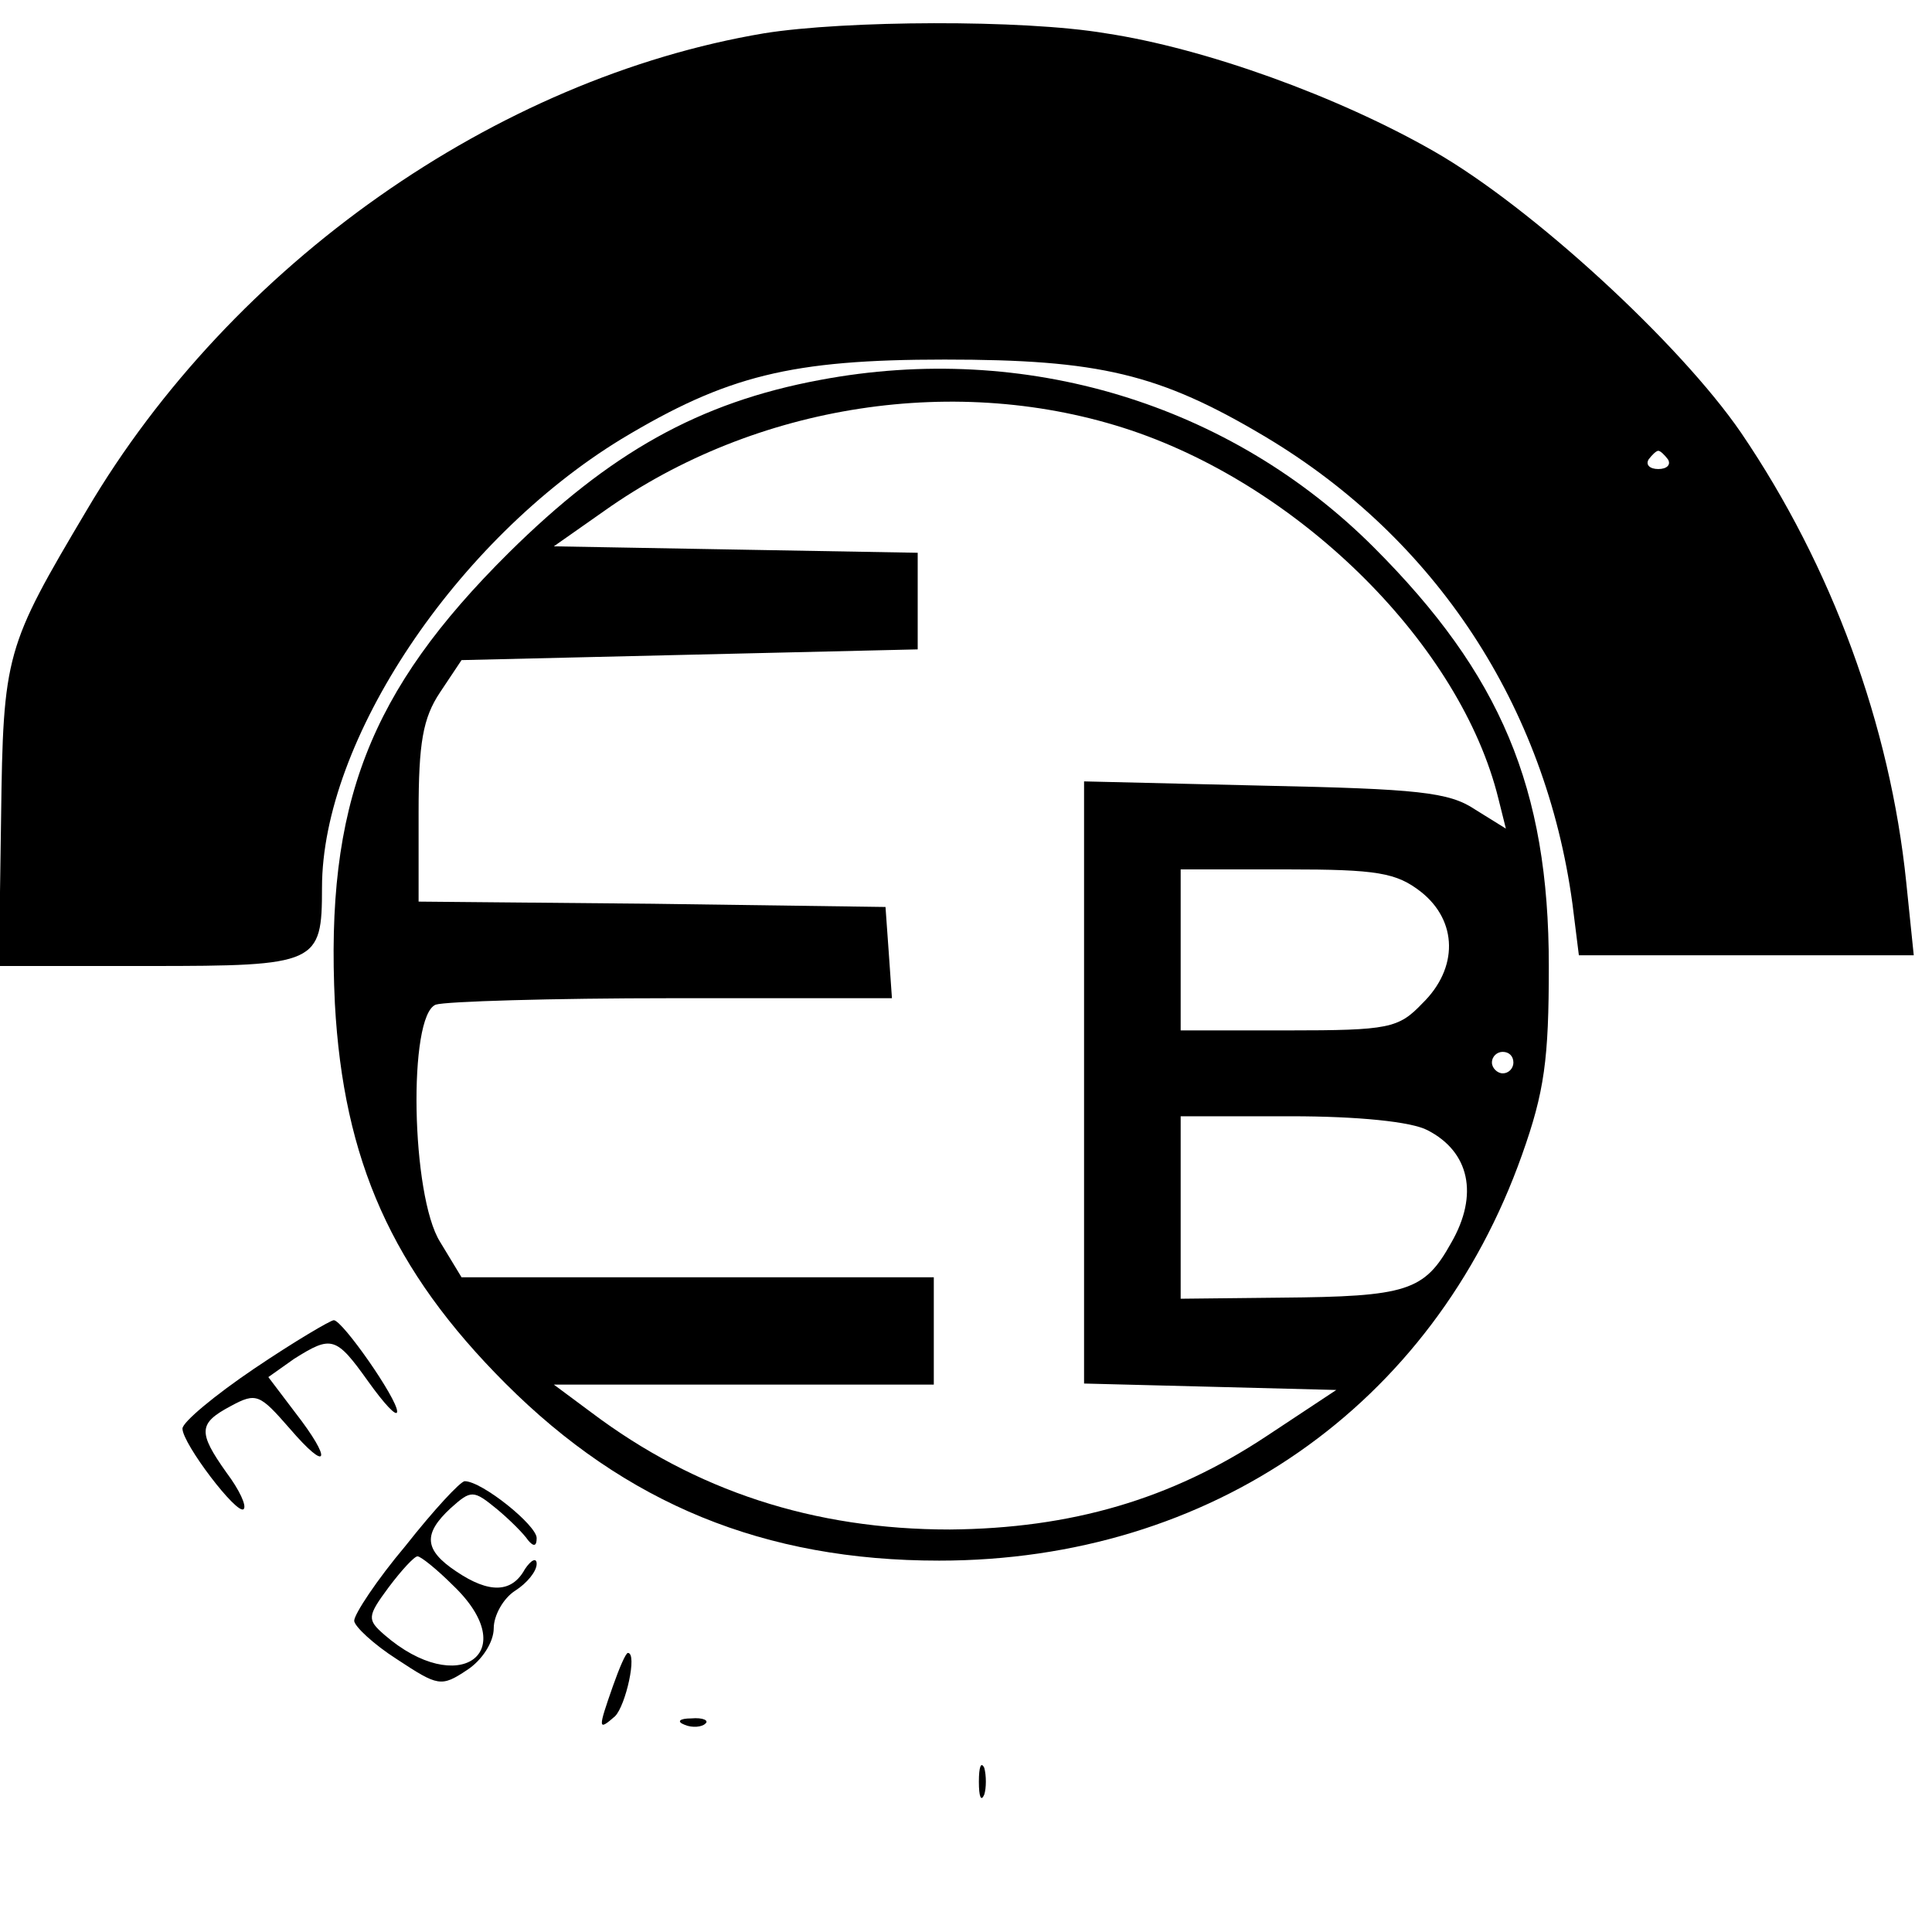
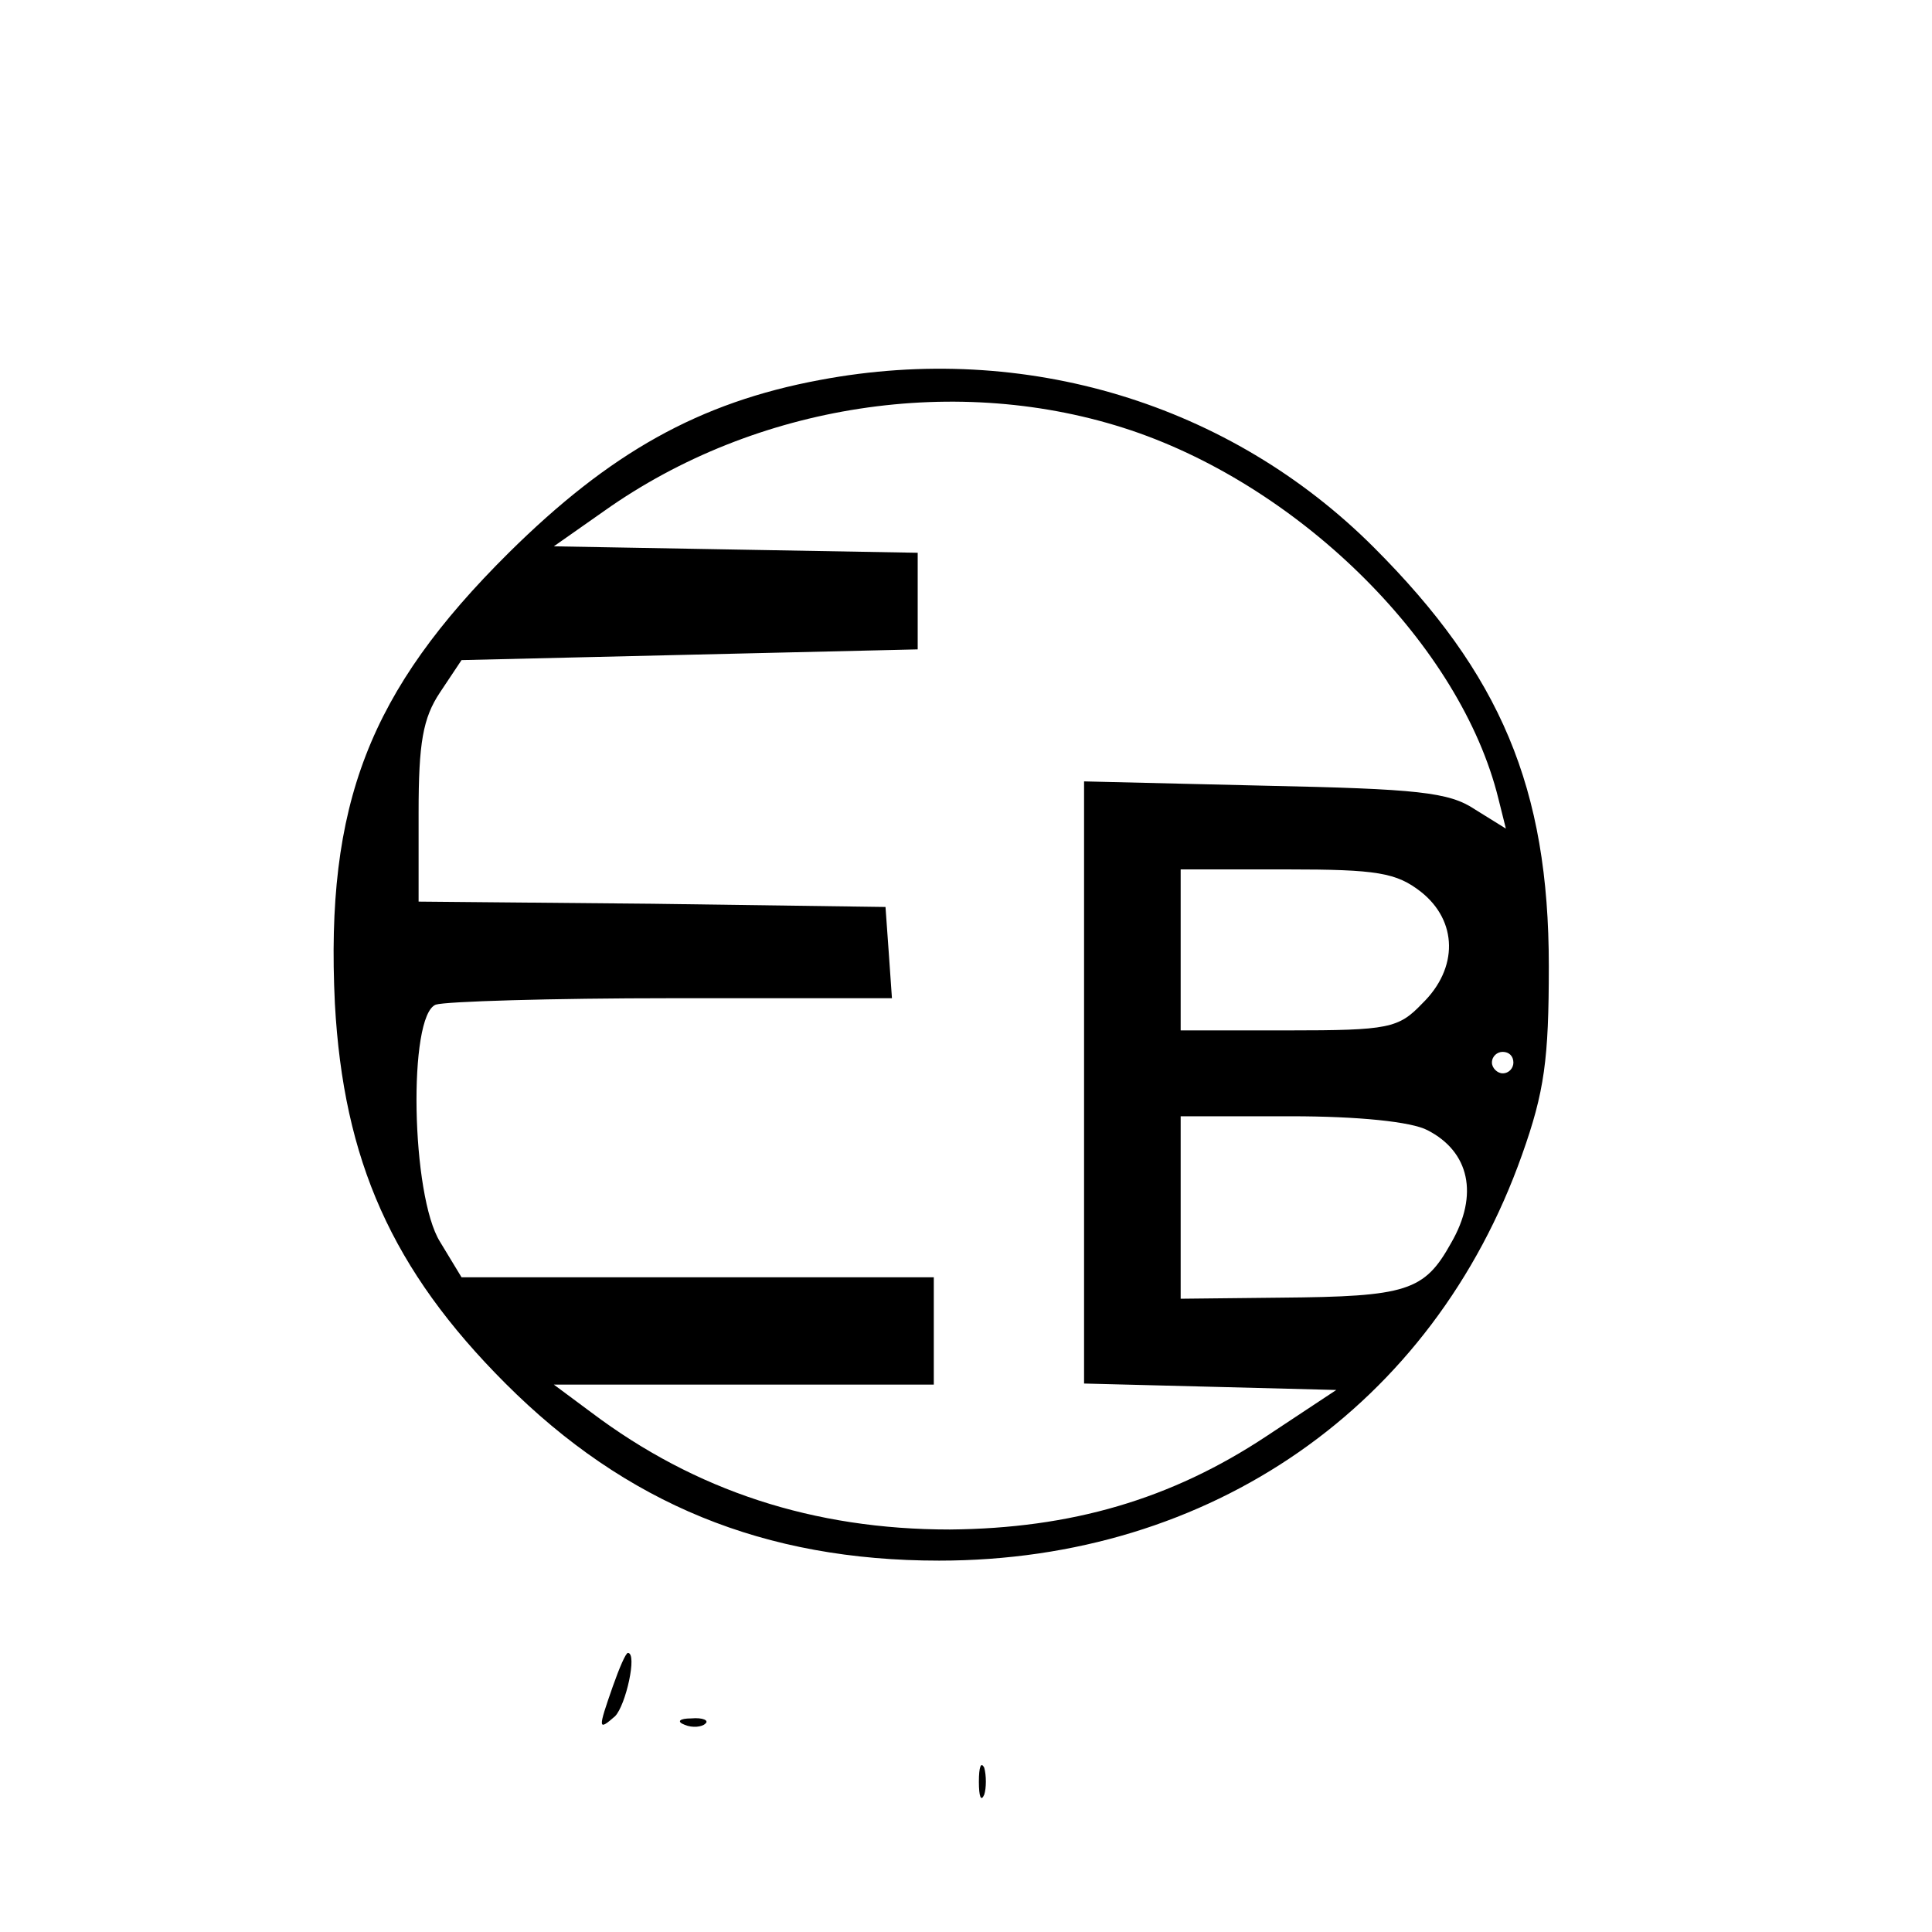
<svg xmlns="http://www.w3.org/2000/svg" version="1.0" width="180pt" height="180pt" viewBox="0 0 180 180" preserveAspectRatio="xMidYMid meet">
  <g transform="translate(0,180) scale(0.1,-0.1)" fill="#000000" stroke="none">
-     <path d="M712 1769 c-250 -42 -496 -215 -631 -444 -76 -128 -78 -134 -80 -287 l-2 -138 140 0 c157 0 161 2 161 73 0 137 125 324 279 418 98 59 158 74 301 74 144 0 200 -13 299 -72 159 -95 261 -251 286 -435 l6 -48 156 0 156 0 -7 68 c-15 146 -69 294 -154 419 -57 83 -195 210 -286 262 -89 51 -213 96 -306 110 -77 13 -243 12 -318 0z m842 -397 c3 -5 -1 -9 -9 -9 -8 0 -12 4 -9 9 3 4 7 8 9 8 2 0 6 -4 9 -8z" />
    <path d="M764 1446 c-113 -21 -196 -68 -290 -161 -130 -129 -171 -234 -162 -420 8 -146 53 -248 159 -354 112 -112 241 -165 404 -165 253 0 460 144 543 378 21 59 25 89 25 176 0 166 -45 272 -163 390 -134 134 -325 192 -516 156z m290 -47 c160 -54 307 -201 342 -343 l7 -28 -29 18 c-24 16 -53 19 -196 22 l-168 4 0 -281 0 -280 118 -3 117 -3 -65 -43 c-89 -59 -182 -86 -295 -87 -127 0 -237 36 -334 109 l-35 26 177 0 177 0 0 50 0 50 -220 0 -220 0 -20 33 c-27 43 -30 211 -4 221 9 3 108 6 220 6 l205 0 -3 43 -3 42 -217 3 -218 2 0 83 c0 65 4 88 20 112 l20 30 212 5 213 5 0 45 0 45 -170 3 -169 3 47 33 c141 100 330 129 491 75z m270 -430 c34 -27 35 -71 1 -104 -22 -23 -31 -25 -125 -25 l-100 0 0 75 0 75 99 0 c84 0 102 -3 125 -21z m86 -159 c0 -5 -4 -10 -10 -10 -5 0 -10 5 -10 10 0 6 5 10 10 10 6 0 10 -4 10 -10z m-80 -63 c39 -20 48 -60 22 -105 -25 -45 -41 -50 -159 -51 l-93 -1 0 85 0 85 103 0 c62 0 112 -5 127 -13z" />
-     <path d="M237 525 c-37 -25 -67 -50 -67 -56 0 -14 51 -81 57 -75 3 3 -4 18 -16 34 -27 38 -26 46 4 62 24 13 27 11 55 -21 36 -42 40 -30 5 15 l-25 33 24 17 c35 22 39 21 69 -21 15 -21 27 -34 27 -28 0 12 -51 85 -59 85 -3 0 -37 -20 -74 -45z" />
-     <path d="M378 360 c-27 -32 -48 -64 -48 -70 0 -5 18 -22 40 -36 38 -25 41 -26 65 -10 14 9 25 26 25 39 0 12 9 28 20 35 11 7 20 18 20 25 0 6 -5 4 -11 -5 -12 -22 -33 -23 -64 -2 -30 20 -31 35 -5 59 19 17 21 17 43 -1 12 -10 25 -23 29 -29 5 -6 8 -6 8 2 0 12 -51 53 -67 53 -4 0 -29 -27 -55 -60z m44 -37 c66 -63 5 -106 -64 -46 -16 14 -16 17 4 44 12 16 24 29 27 29 3 0 18 -12 33 -27z" />
    <path d="M571 229 c-14 -40 -14 -42 2 -28 10 10 21 59 12 59 -2 0 -8 -14 -14 -31z" />
    <path d="M638 193 c7 -3 16 -2 19 1 4 3 -2 6 -13 5 -11 0 -14 -3 -6 -6z" />
    <path d="M912 140 c0 -14 2 -19 5 -12 2 6 2 18 0 25 -3 6 -5 1 -5 -13z" />
  </g>
</svg>